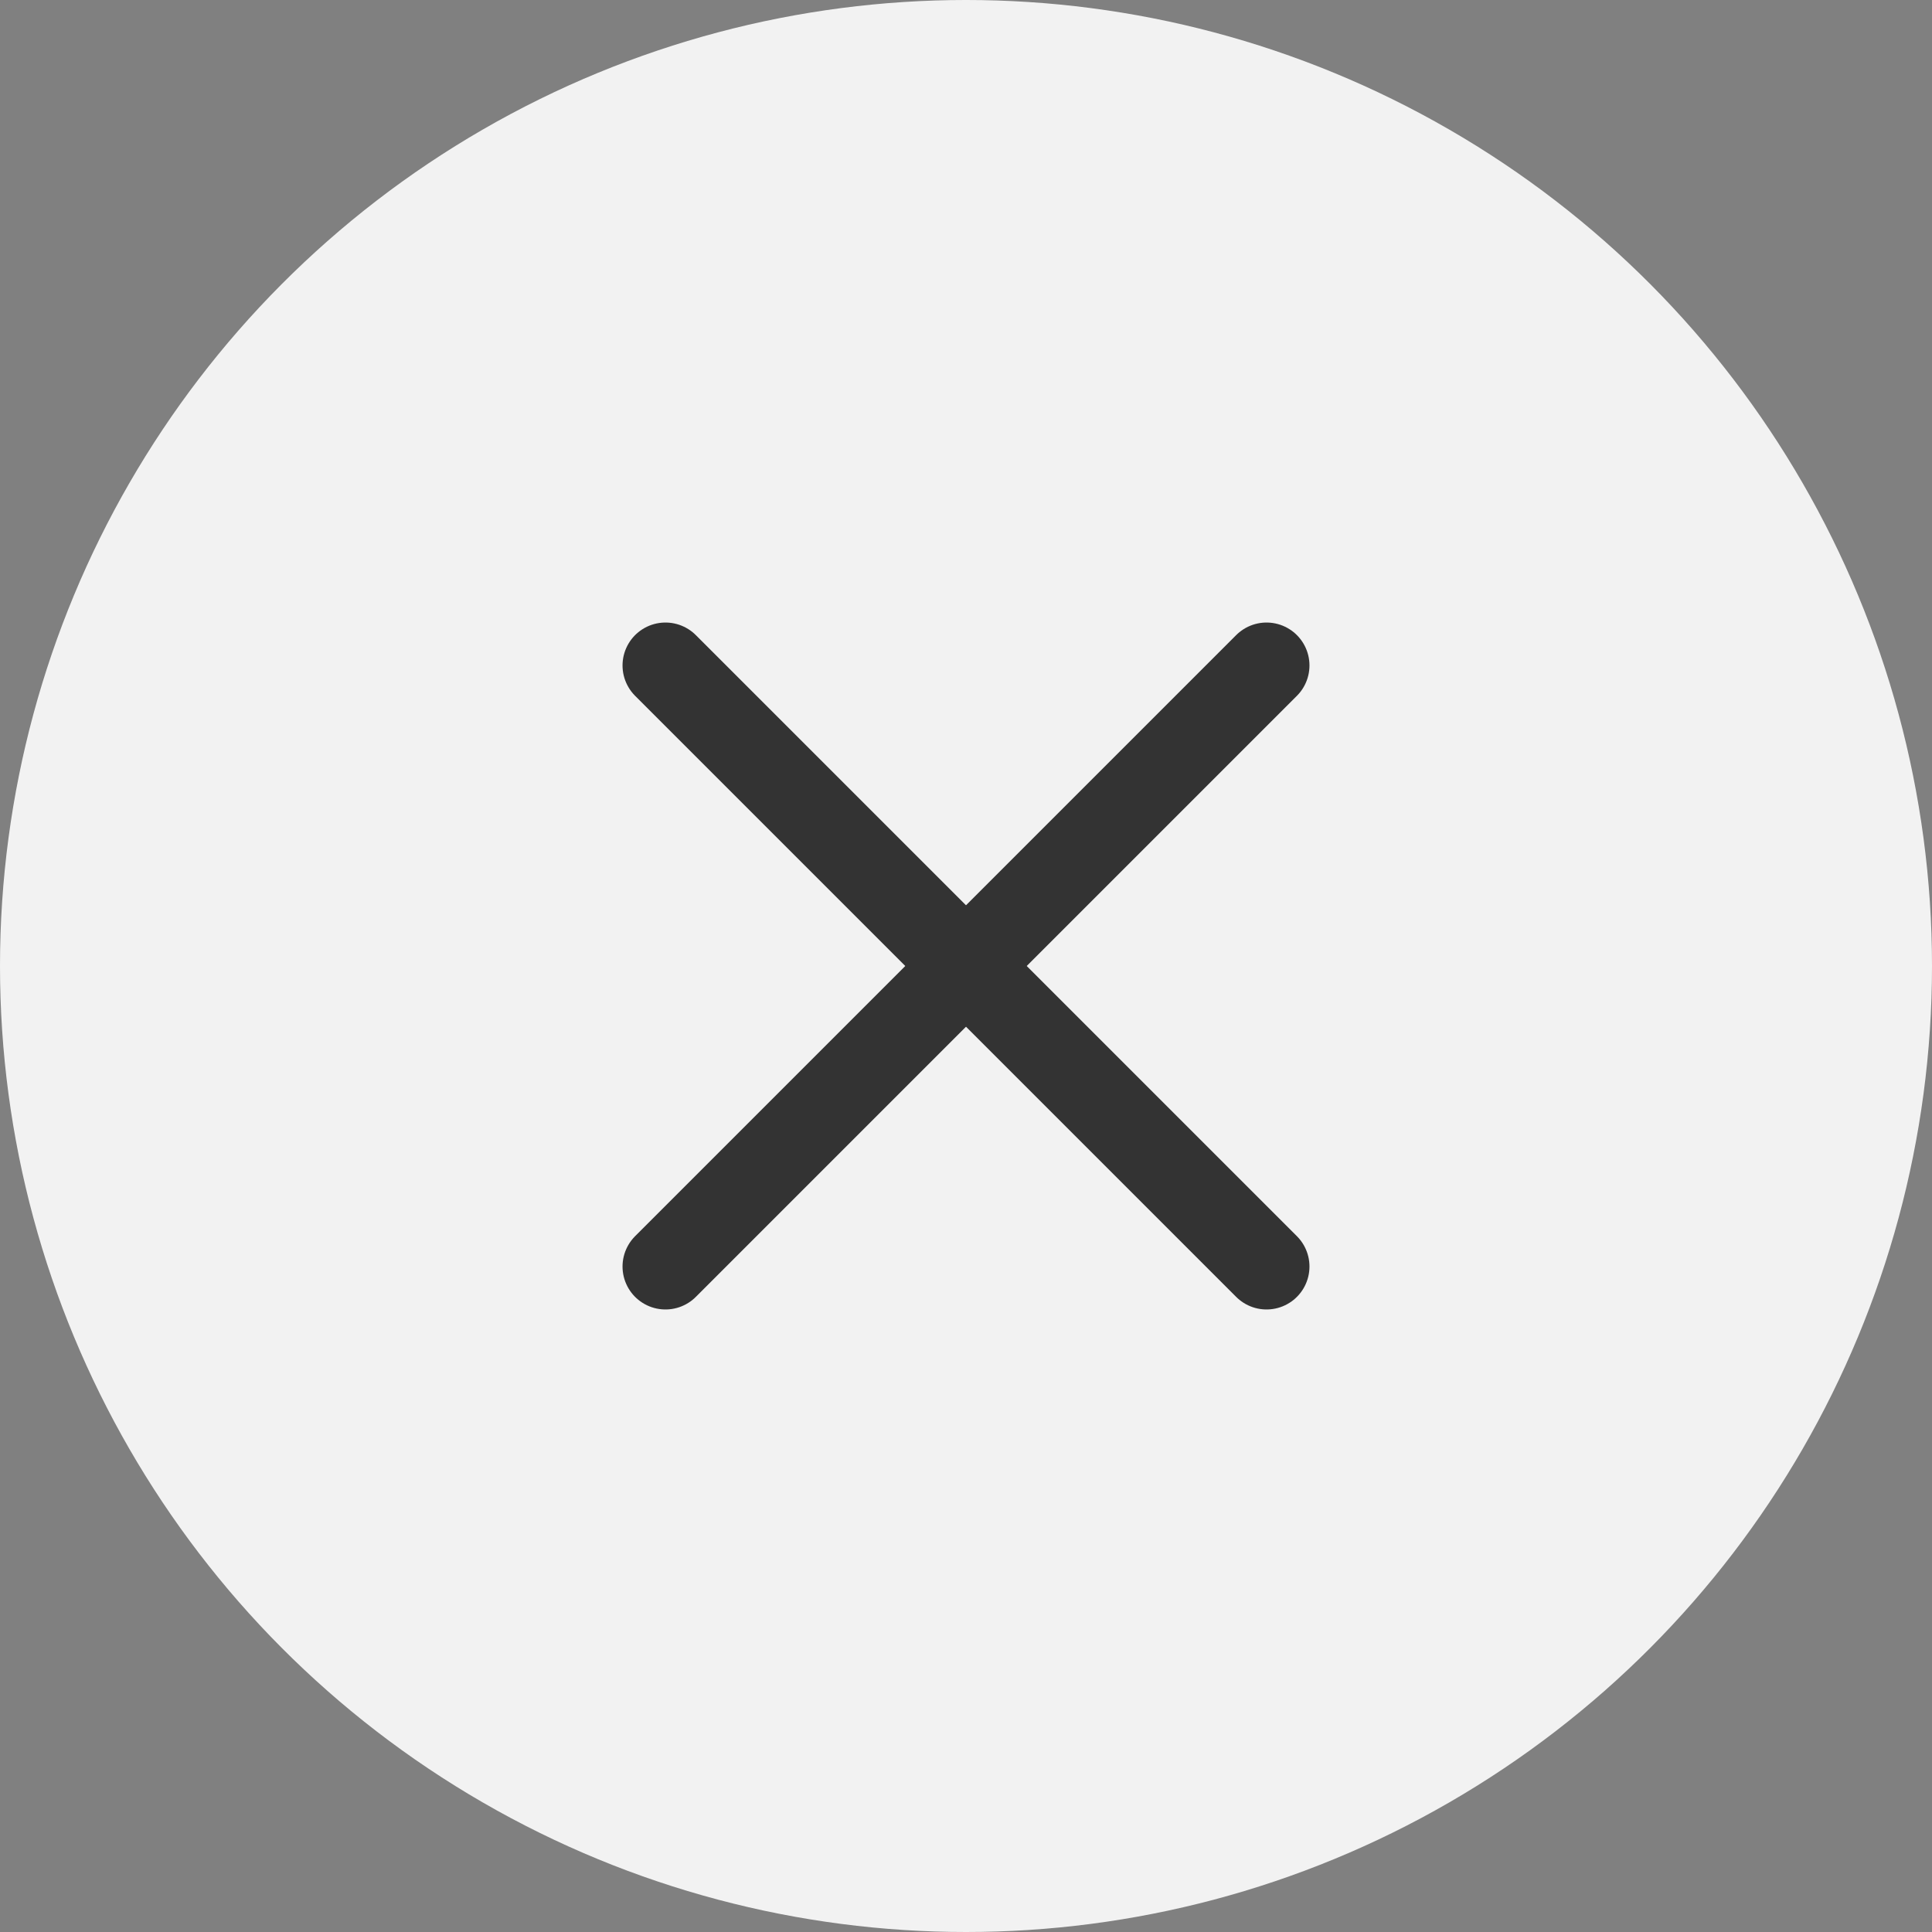
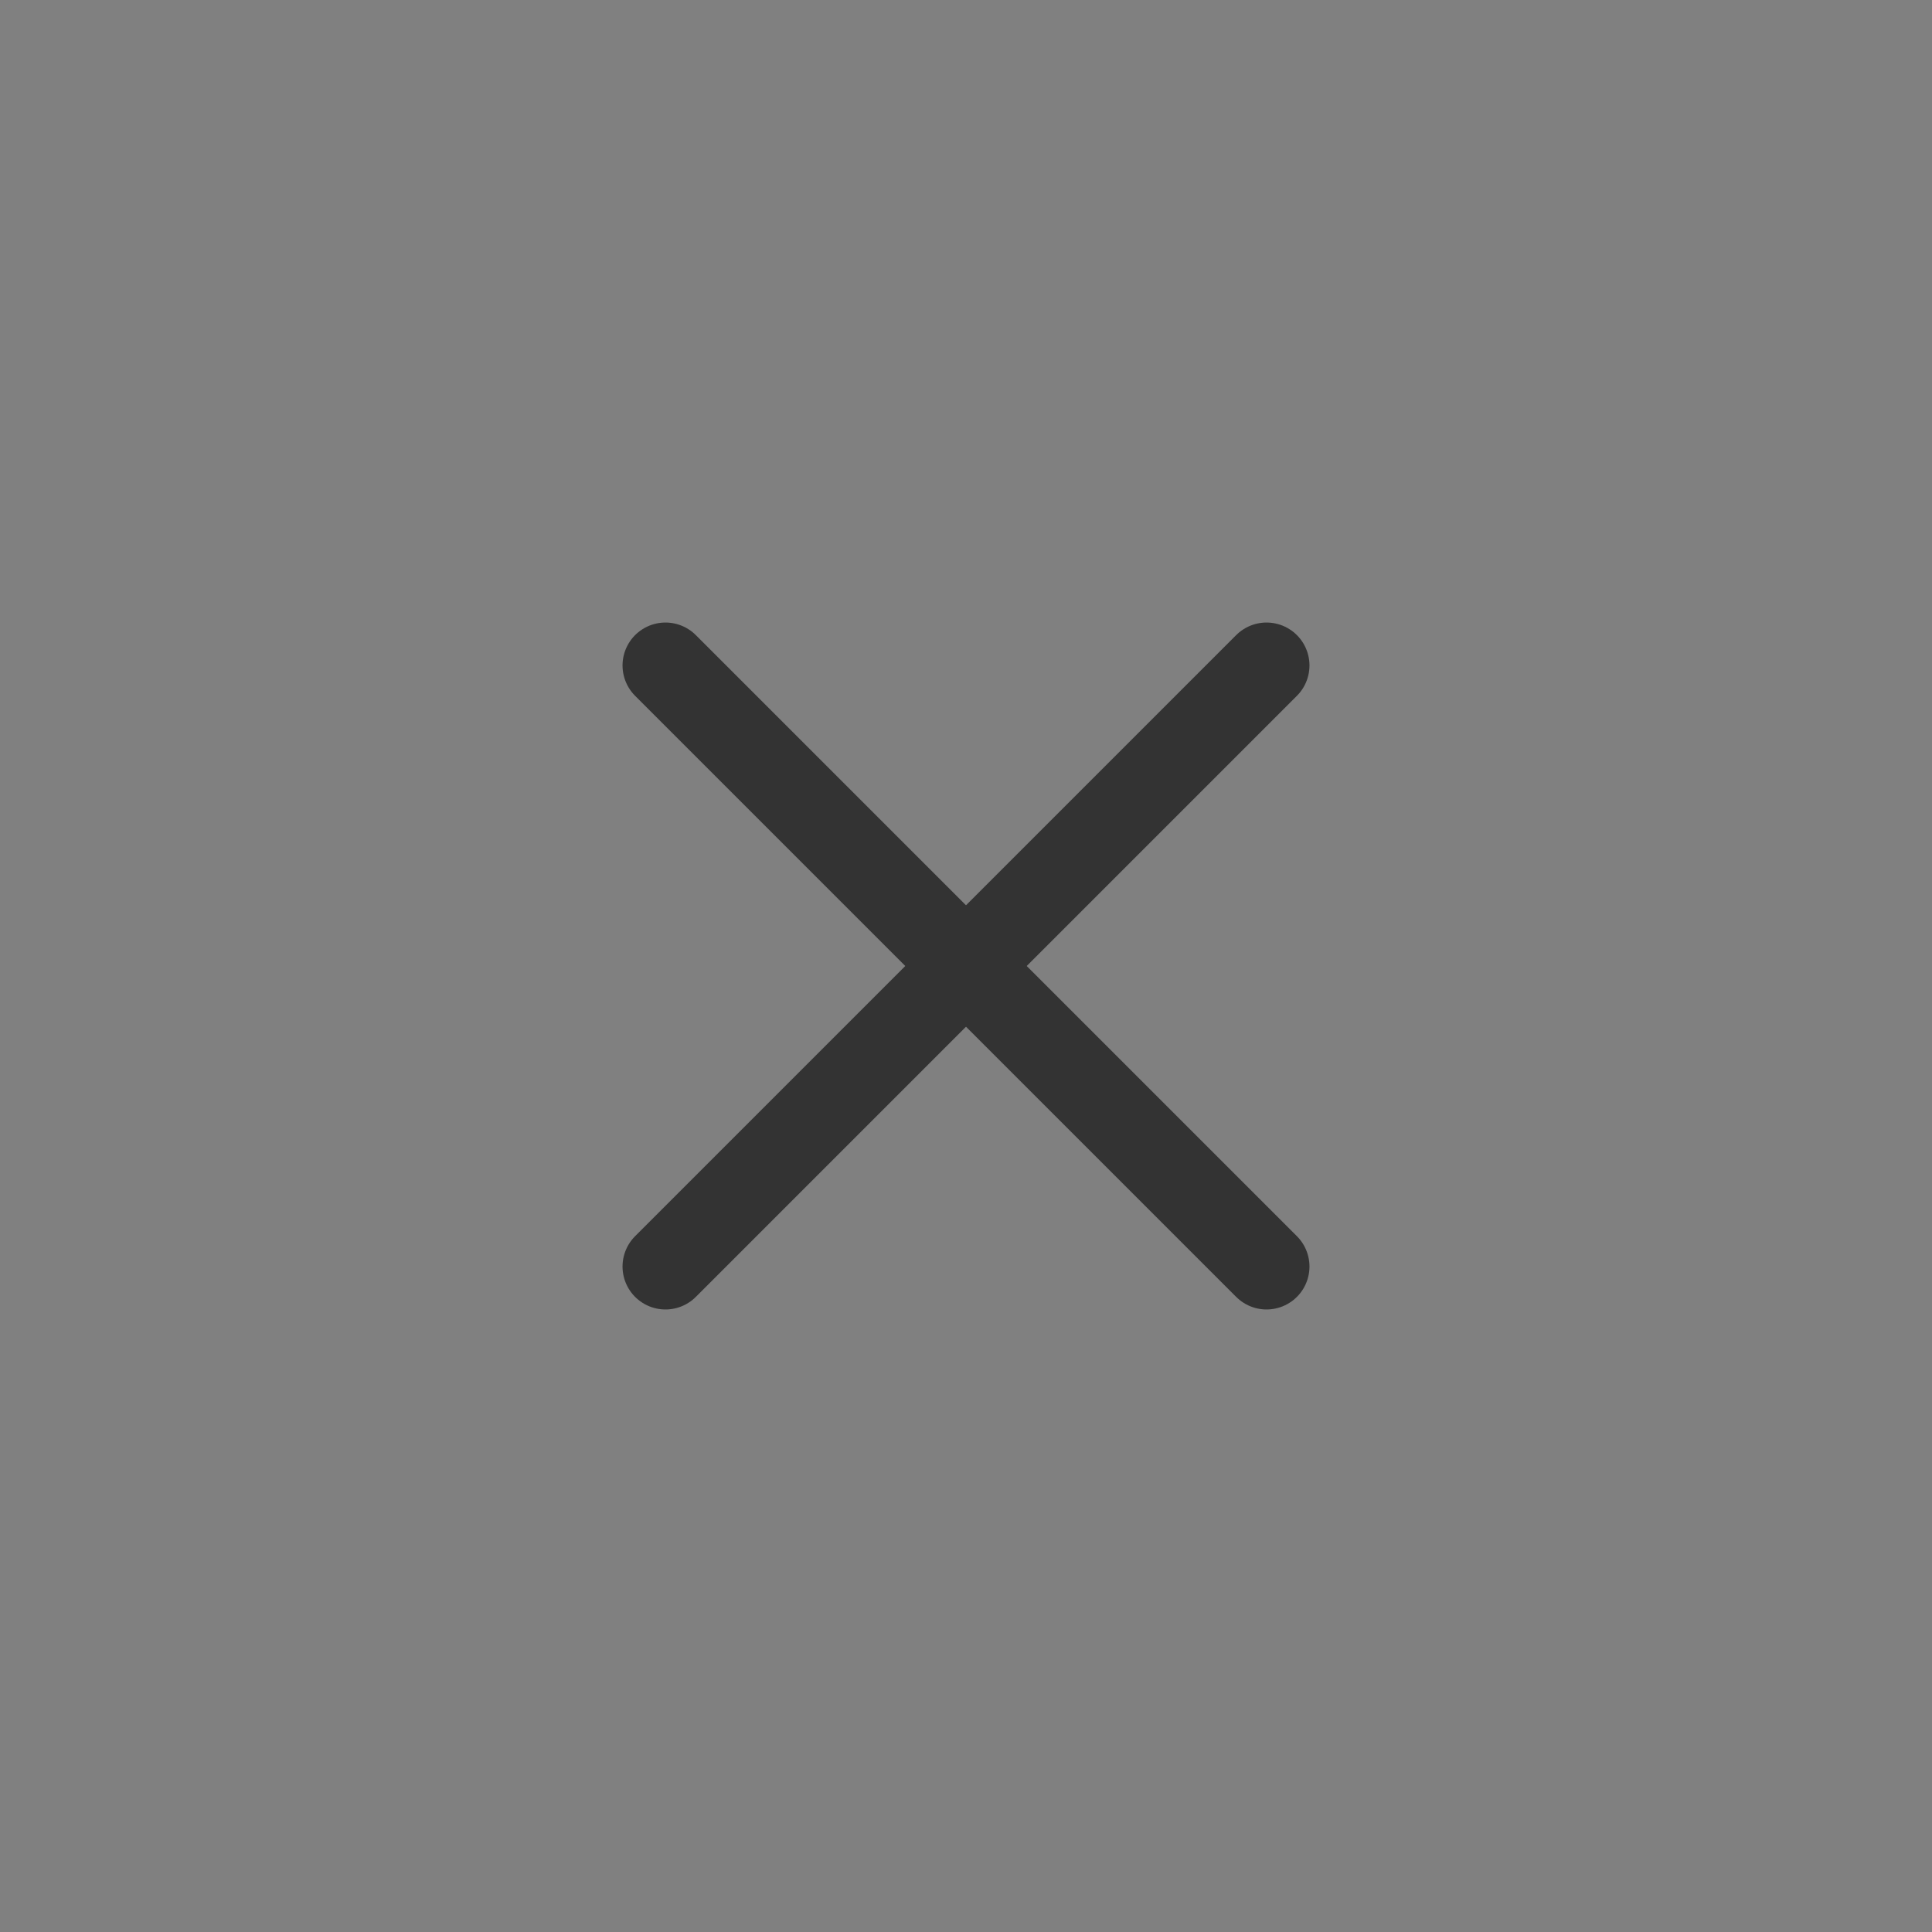
<svg xmlns="http://www.w3.org/2000/svg" viewBox="0 0 45 45" width="45" height="45">
  <rect x="0" y="0" width="45" height="45" fill="#808080" stroke="none" />
-   <circle cx="22.5" cy="22.5" r="22.5" fill="#f2f2f2" />
  <line x1="15.5" y1="15.5" x2="29.5" y2="29.5" stroke="#333" stroke-width="2" stroke-linecap="round" />
  <line x1="29.5" y1="15.5" x2="15.5" y2="29.5" stroke="#333" stroke-width="2" stroke-linecap="round" />
</svg>